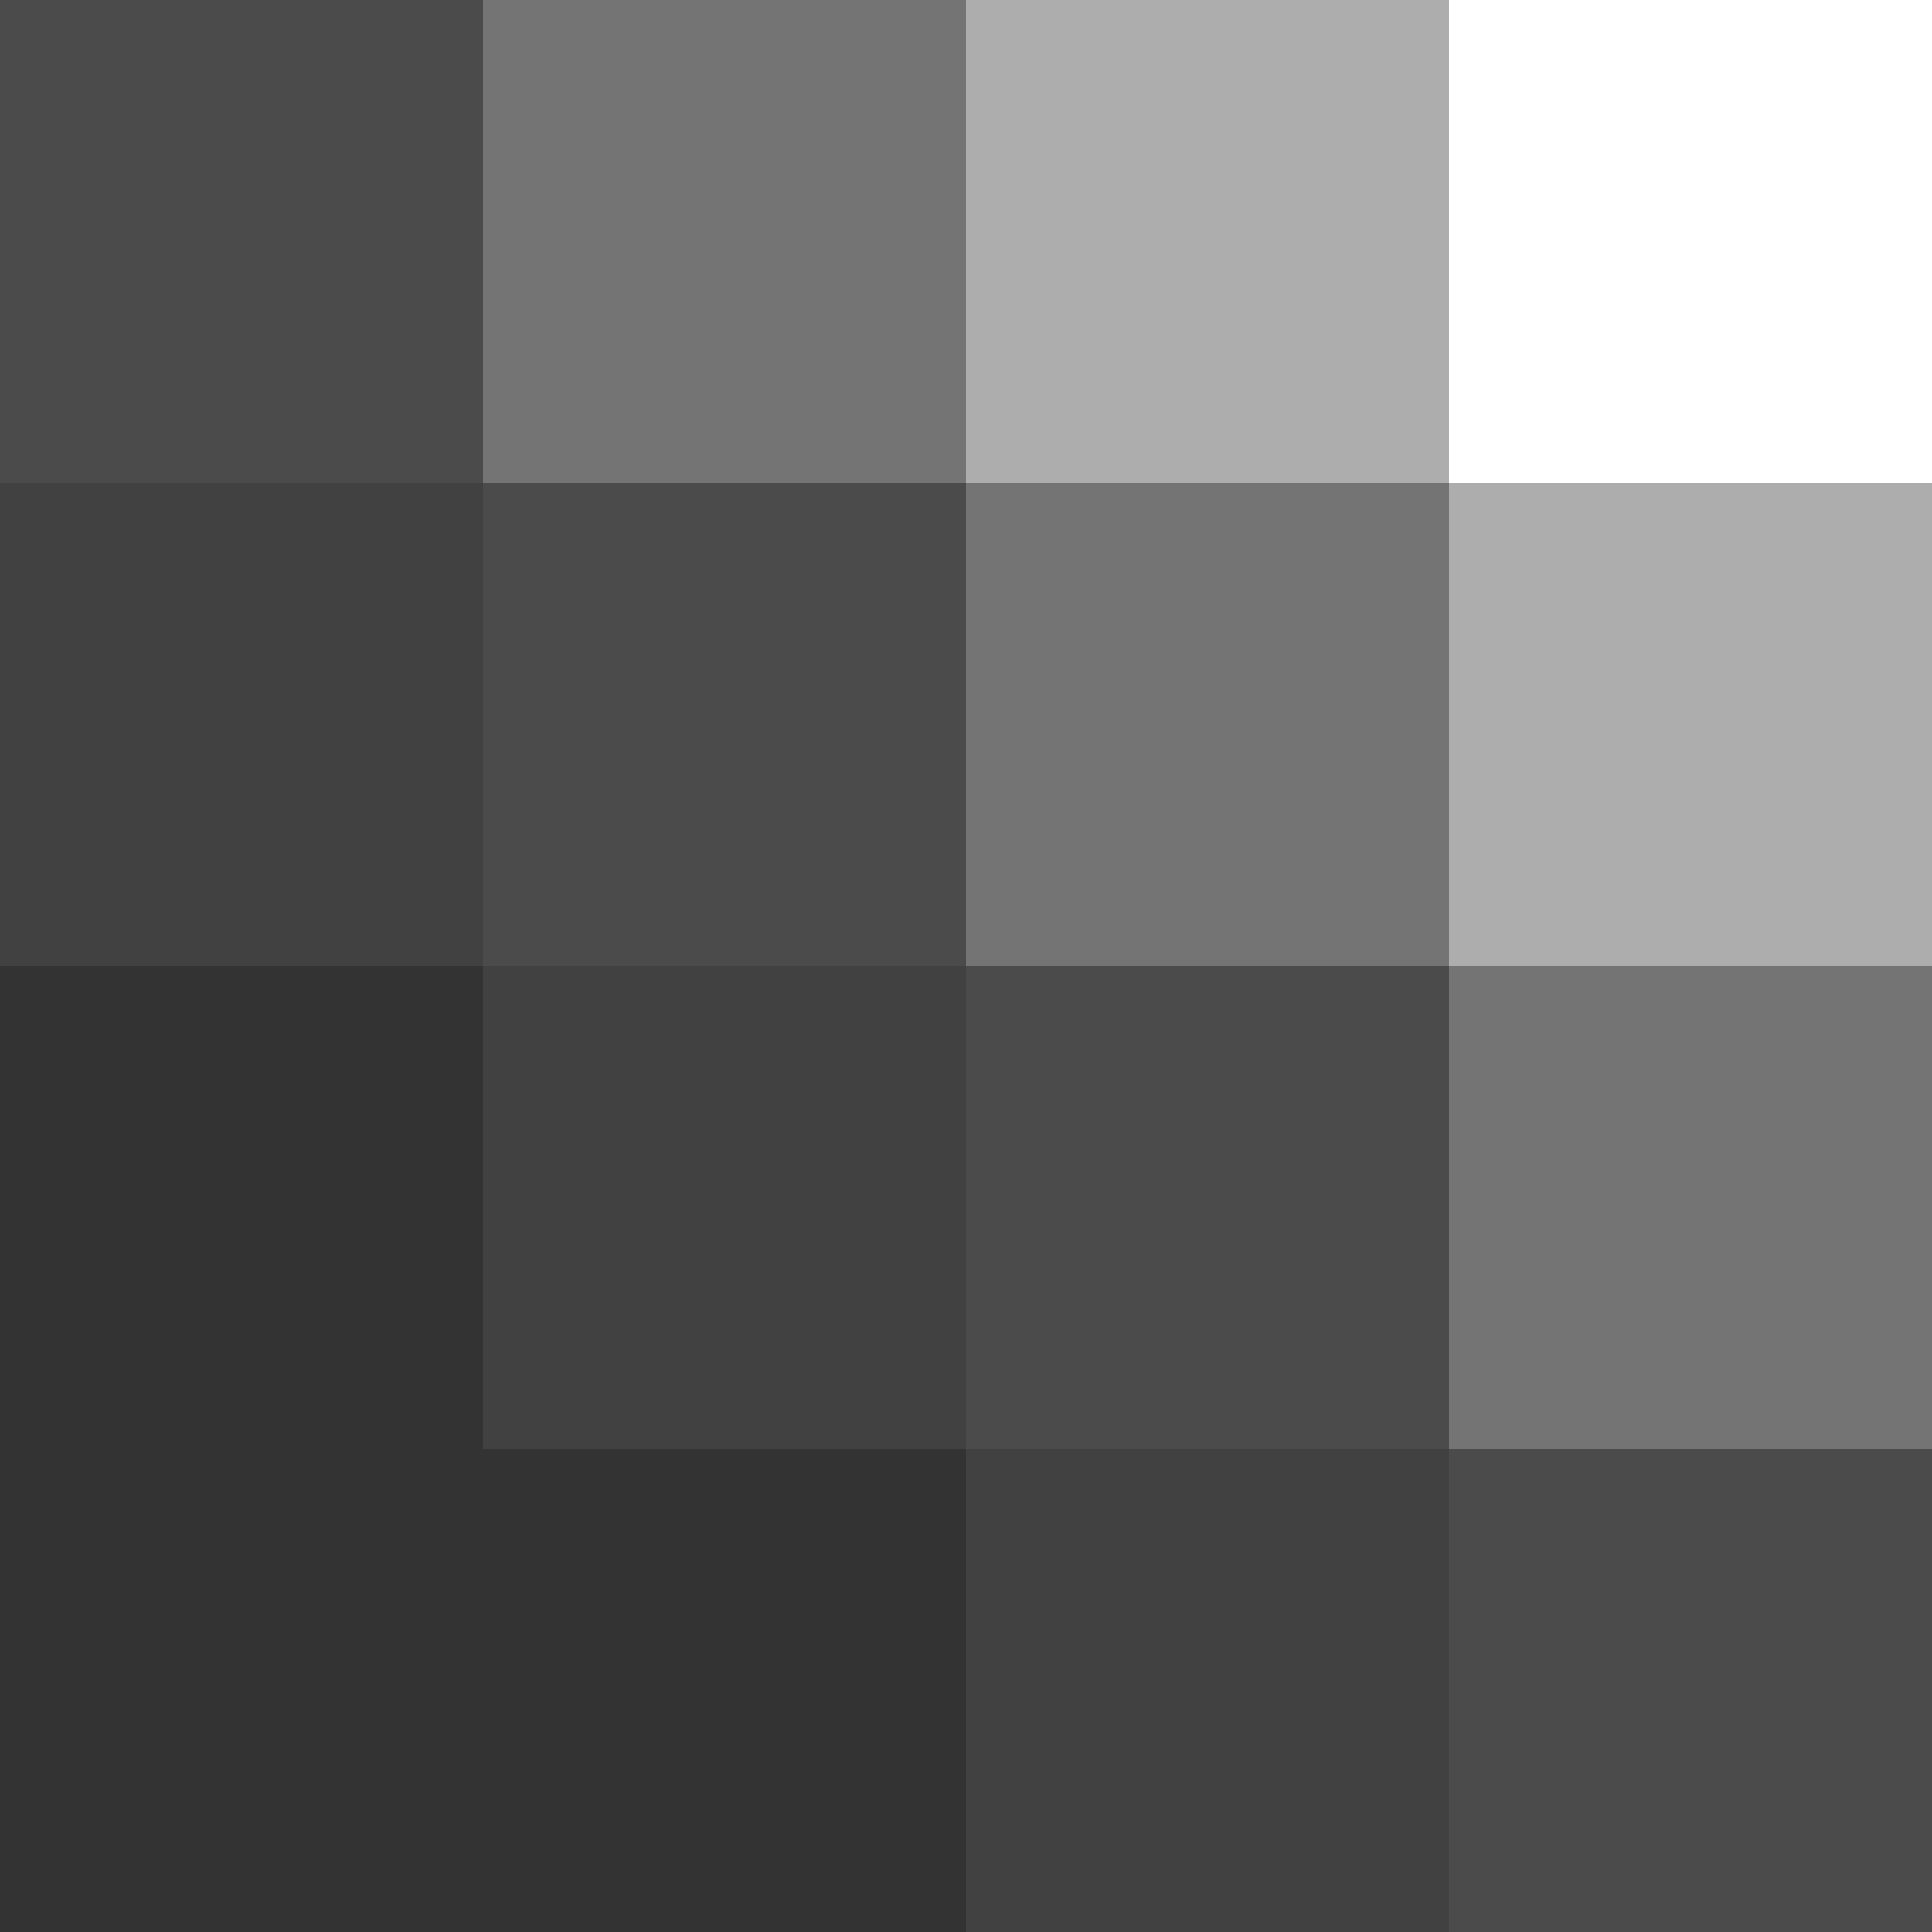
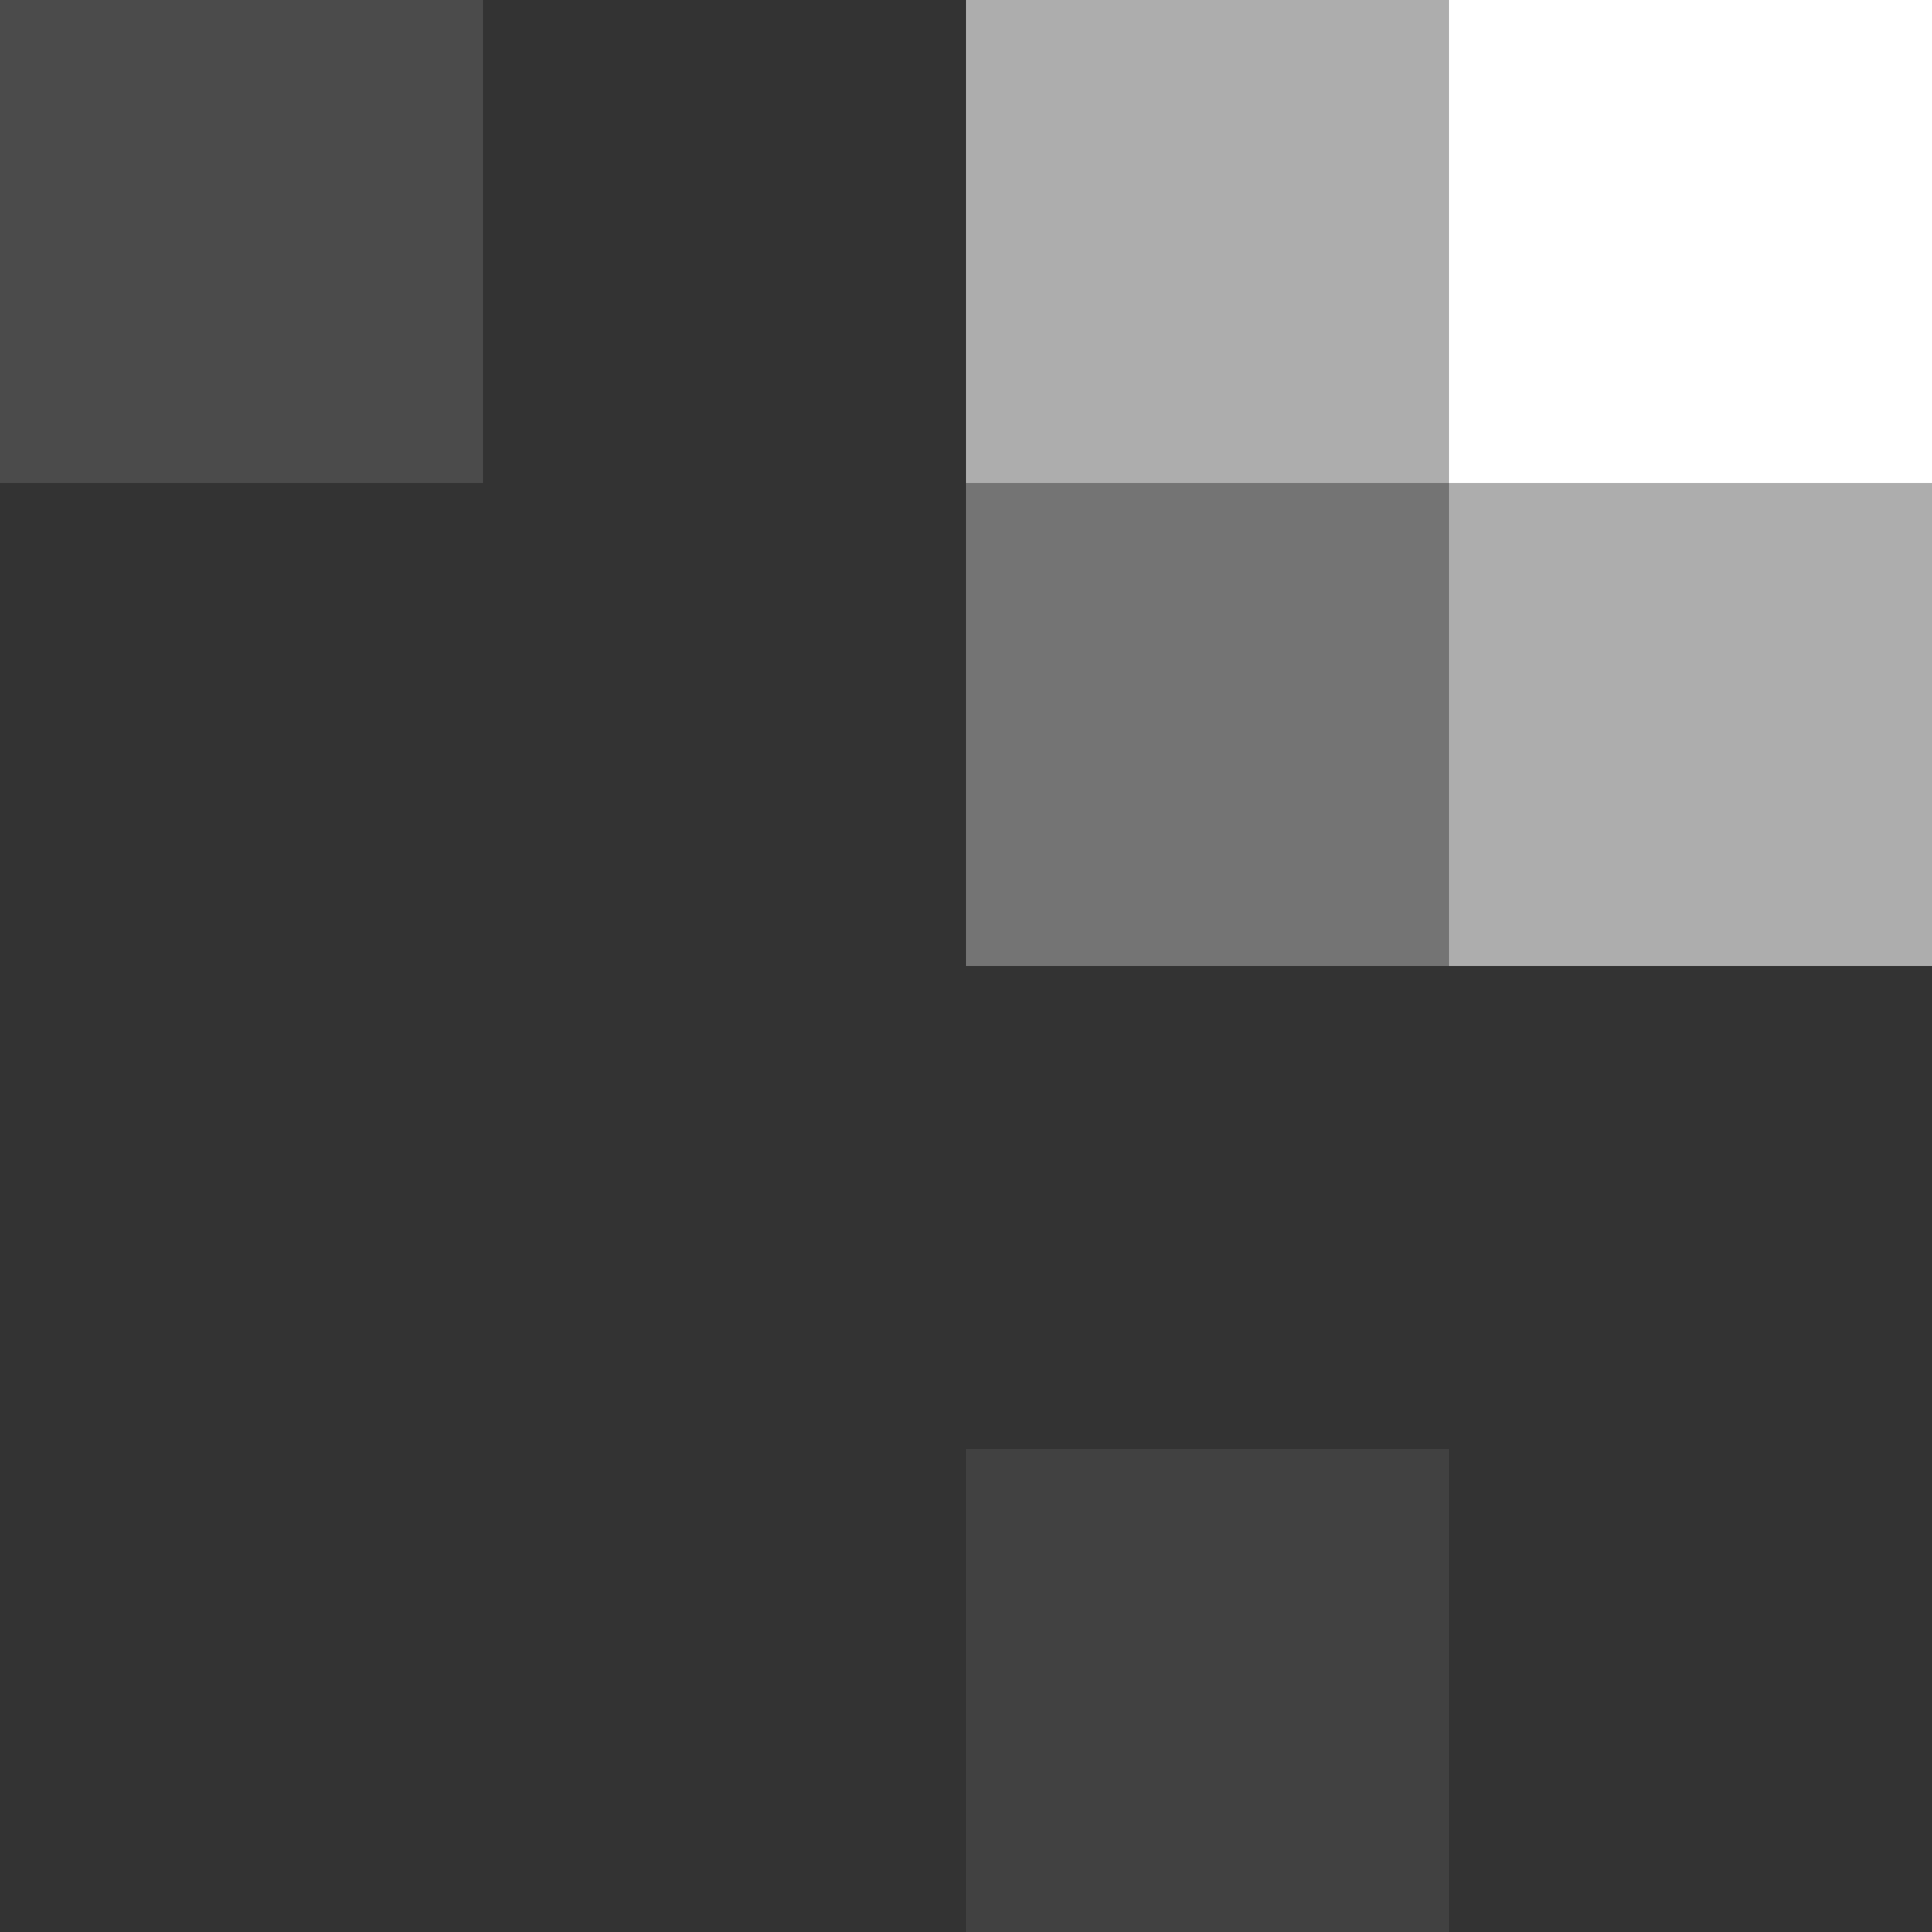
<svg xmlns="http://www.w3.org/2000/svg" width="64" height="64" fill="none">
  <rect width="100%" height="100%" fill="#333333" stroke="none" />
  <g fill="#fff" clip-path="url(#a)">
    <path d="M48 0h16v16H48z" />
    <path d="M48 16h16v16H48z" opacity=".6" />
    <path d="M32 16h16v16H32z" opacity=".32" />
-     <path d="M16 16h16v16H16z" opacity=".12" />
-     <path d="M16 32h16v16H16z" opacity=".07" />
-     <path d="M48 32h16v16H48z" opacity=".32" />
-     <path d="M32 32h16v16H32zm16 16h16v16H48z" opacity=".12" />
    <path d="M32 48h16v16H32z" opacity=".07" />
    <path d="M32 0h16v16H32z" opacity=".6" />
-     <path d="M16 0h16v16H16z" opacity=".32" />
+     <path d="M16 0v16H16z" opacity=".32" />
    <path d="M0 0h16v16H0z" opacity=".12" />
-     <path d="M0 16h16v16H0z" opacity=".07" />
  </g>
  <defs>
    <clipPath id="a">
      <path fill="#fff" d="M0 0h64v64H0z" />
    </clipPath>
  </defs>
</svg>